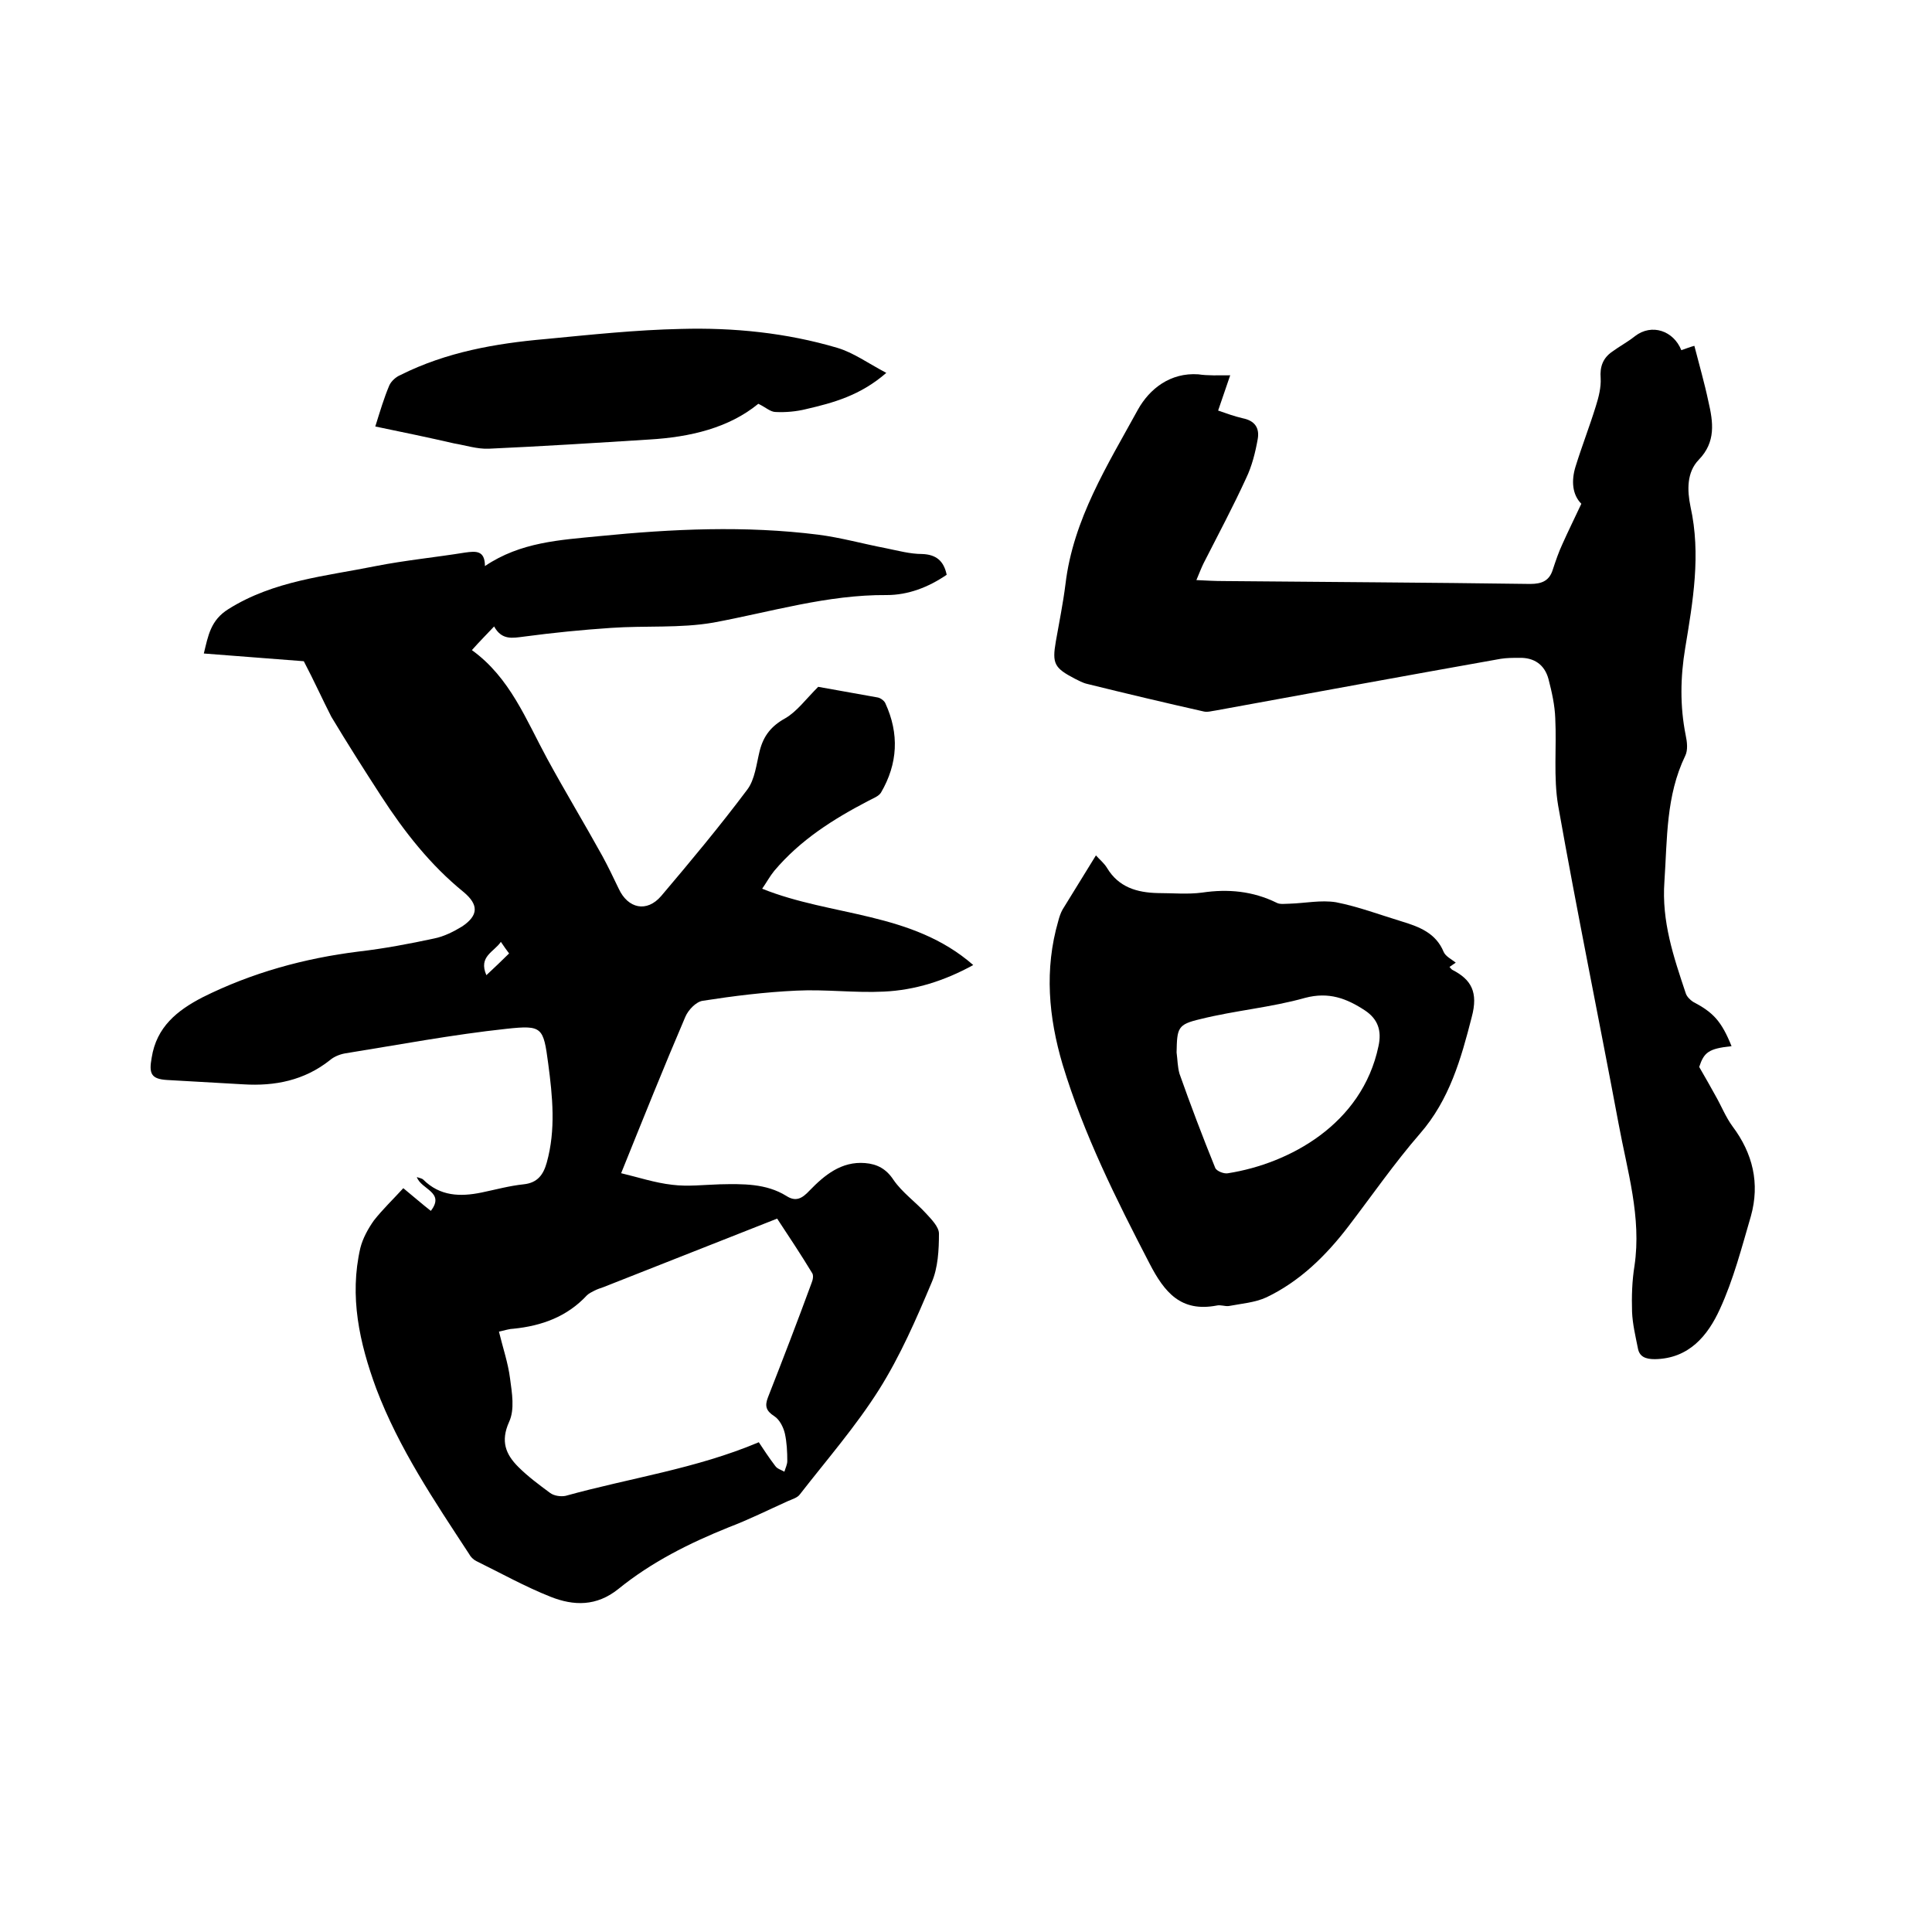
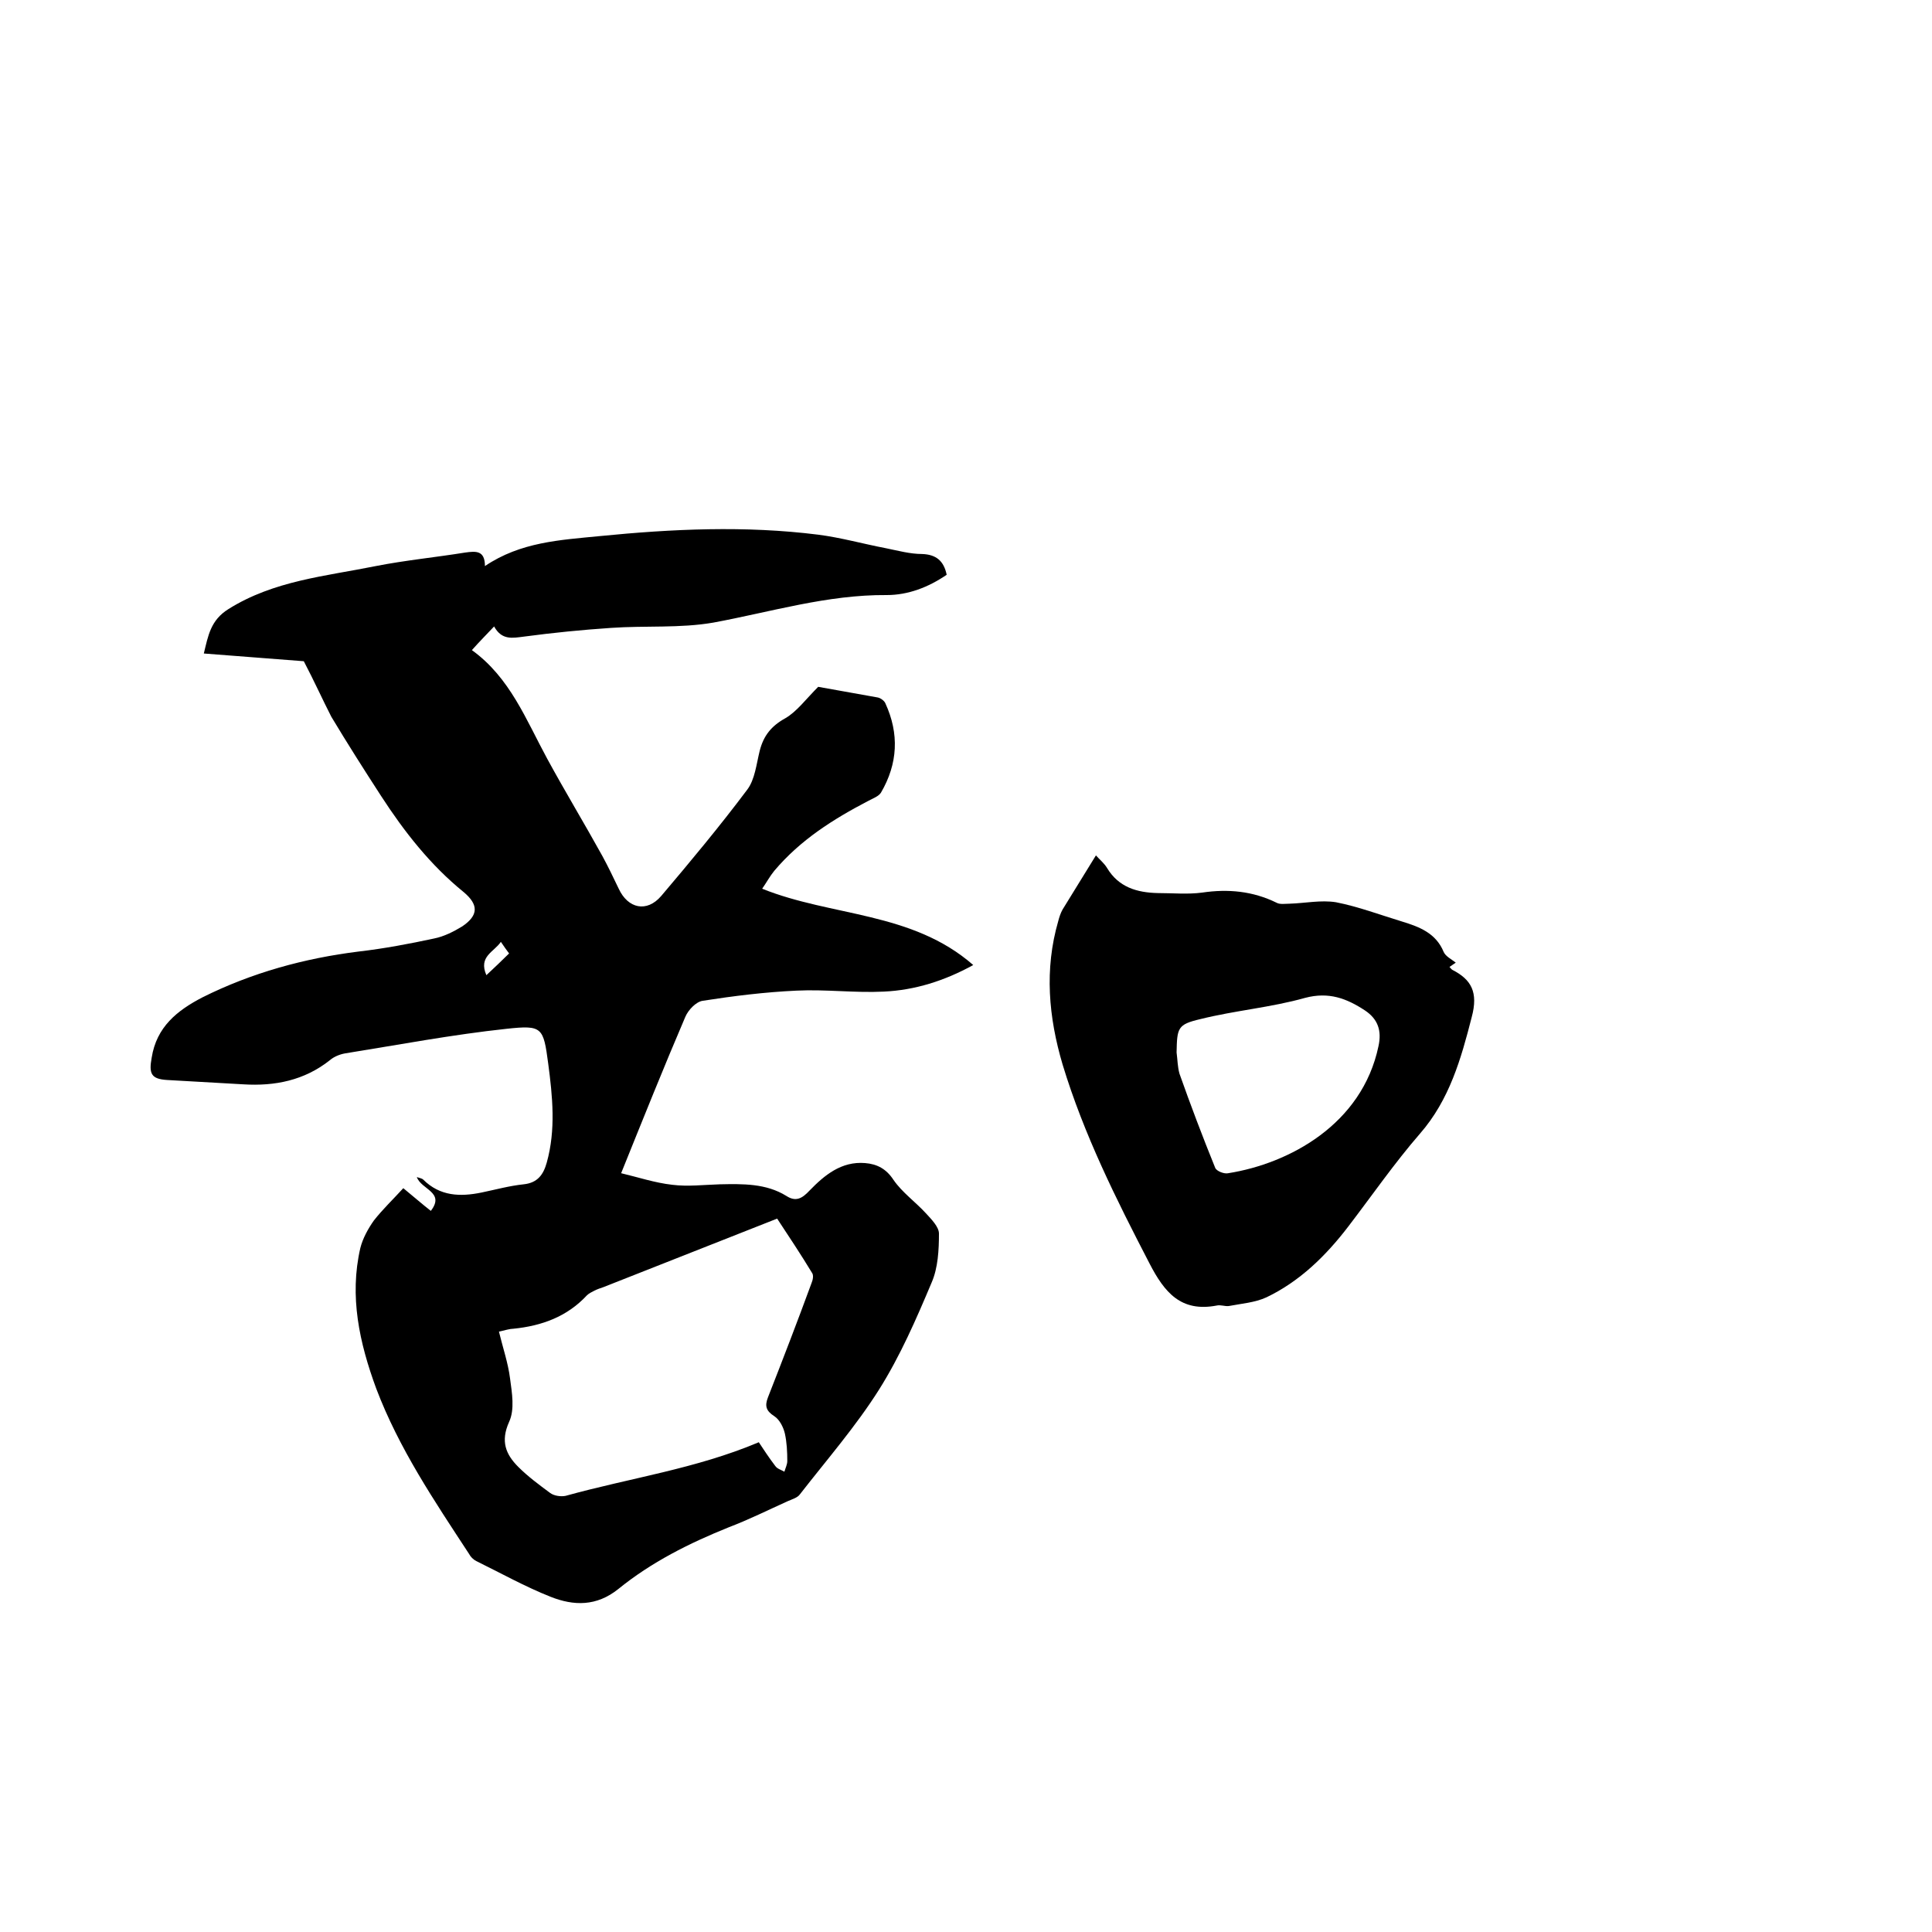
<svg xmlns="http://www.w3.org/2000/svg" enable-background="new 0 0 400 400" viewBox="0 0 400 400">
  <path d="m62.9 136.9c-6.2-.5-13.2-1-20.7-1.6.9-3.7 1.4-6.9 5.1-9.2 9.4-5.9 20.1-6.8 30.5-8.9 6.1-1.2 12.3-1.8 18.5-2.8 2.2-.3 4.1-.5 4.1 2.8 7.4-5 15.6-5.4 23.7-6.2 15.1-1.5 30.2-2.2 45.3-.3 4.7.6 9.3 1.9 14 2.8 2.5.5 5 1.2 7.5 1.2 2.9.1 4.5 1.4 5.1 4.3-3.8 2.6-8 4.2-12.4 4.2-12.3-.1-24 3.5-35.9 5.7-6.9 1.2-14.1.6-21.2 1.1-6 .4-12 1-18 1.8-2.4.3-4.6.8-6.2-2.1-1.6 1.7-3.1 3.2-4.6 4.9 7.9 5.7 11.2 14.4 15.6 22.5 3.7 6.8 7.7 13.4 11.4 20.1 1.2 2.2 2.3 4.5 3.4 6.8 1.9 4.1 5.8 5 8.8 1.5 6.1-7.2 12.1-14.4 17.8-22 1.6-2.1 1.9-5.3 2.6-8.1.8-3.1 2.4-5.1 5.3-6.7 2.4-1.4 4.2-3.9 6.8-6.5 3.4.6 7.9 1.4 12.3 2.2.6.1 1.4.7 1.6 1.2 2.9 6.3 2.6 12.5-.9 18.5-.5.8-1.7 1.2-2.6 1.7-7.3 3.8-14.1 8.1-19.5 14.5-.9 1.1-1.6 2.4-2.5 3.7 14.4 5.8 31 4.7 43.7 15.8-6 3.3-12.1 5.2-18.5 5.5-6 .3-12.1-.5-18.1-.2-6.5.3-13 1.1-19.4 2.1-1.4.2-3 1.9-3.6 3.3-4.5 10.5-8.7 21-13.3 32.4 3.4.8 7 2 10.6 2.4 3.2.4 6.5 0 9.8-.1 4.8-.1 9.6-.2 13.8 2.4 2 1.3 3.3.5 4.8-1.1 3.1-3.2 6.6-6.1 11.5-5.7 2.5.2 4.4 1.2 5.9 3.5 1.8 2.6 4.5 4.5 6.7 6.9 1.1 1.2 2.7 2.8 2.7 4.2 0 3.4-.2 7.1-1.5 10.1-3.2 7.6-6.5 15.2-10.9 22.2-4.8 7.6-10.8 14.5-16.4 21.7-.5.7-1.6 1-2.5 1.4-4 1.8-8 3.8-12.2 5.4-8.2 3.3-16 7.2-22.9 12.8-4.5 3.6-9.2 3.5-14 1.6-5.3-2.1-10.3-4.9-15.4-7.4-.6-.3-1.2-.9-1.5-1.5-7.2-11-14.5-21.8-19.2-34.2-3.5-9.5-5.6-19.1-3.3-29.1.5-2 1.6-4 2.8-5.7 1.8-2.3 4-4.4 6.1-6.7 2.2 1.8 3.9 3.3 5.7 4.7 3-3.9-2-4.4-2.9-7 .6.2 1.1.3 1.3.5 3.5 3.5 7.7 3.6 12.1 2.7 2.9-.6 5.8-1.4 8.7-1.7s4.1-2 4.8-4.5c1.9-6.8 1.2-13.7.3-20.5-1-7.5-1.2-8-8.6-7.2-11.2 1.2-22.3 3.3-33.5 5.1-1.1.2-2.3.7-3.1 1.4-5.3 4.2-11.4 5.4-17.9 5-5.3-.3-10.6-.6-15.8-.9-3.3-.2-3.8-1.3-3.2-4.6 1-6.4 5.3-9.8 10.5-12.5 10.2-5.1 21.1-8.1 32.4-9.5 5.2-.6 10.5-1.6 15.6-2.7 2-.4 4-1.4 5.8-2.5 3.4-2.3 3.4-4.5.3-7.1-6.9-5.6-12.3-12.5-17.1-19.9-3.5-5.4-7-10.9-10.3-16.4-1.8-3.5-3.5-7.3-5.7-11.5zm40.4 138.8c.8 3.3 1.9 6.5 2.3 9.7.4 3 1 6.4-.2 9-1.8 4-.7 6.7 1.9 9.3 2 2 4.3 3.7 6.6 5.4.8.6 2.2.8 3.2.6 13.3-3.7 27-5.6 40-11.1 1 1.5 2.1 3.2 3.4 4.9.4.6 1.2.8 1.9 1.2.2-.7.6-1.5.6-2.2 0-1.9-.1-3.9-.5-5.7-.3-1.3-1.1-2.9-2.2-3.6-1.7-1.1-2-2.1-1.3-3.9 3.1-7.9 6.1-15.7 9-23.6.3-.7.5-1.7.1-2.2-2.3-3.8-4.7-7.4-7.2-11.2-12.2 4.8-24.1 9.5-36 14.2-.6.2-1.2.4-1.8.7s-1.2.6-1.6 1c-4.1 4.4-9.3 6.3-15.2 6.9-.7 0-1.7.3-3 .6zm.4-80.7c-1.4 2.1-4.7 3-3 6.9 1.7-1.6 3.2-3 4.7-4.5-.6-.8-1.1-1.5-1.7-2.4z" />
-   <path d="m254.7 77.7c-.9 2.6-1.6 4.7-2.5 7.3 1.7.6 3.4 1.2 5.1 1.6 2.5.5 3.5 2 3.1 4.3-.5 2.8-1.2 5.6-2.4 8.1-2.7 5.9-5.8 11.7-8.8 17.6-.5 1-.9 2.1-1.5 3.5 2.1.1 3.8.2 5.6.2 21.2.2 42.3.3 63.5.6 2.5 0 4-.7 4.7-3 .6-1.8 1.2-3.6 2-5.3 1.2-2.7 2.5-5.3 3.9-8.3-1.9-1.9-2.1-4.8-1.2-7.7 1.3-4.2 2.9-8.3 4.2-12.5.6-1.9 1.1-3.9 1-5.8-.2-2.4.5-4.2 2.4-5.5 1.5-1.1 3.2-2 4.7-3.2 3.5-2.7 8-1.1 9.6 2.9.9-.3 1.9-.7 2.7-.9 1 3.9 2.1 7.7 2.9 11.5 1 4.3 1.6 8.4-2 12.1-2.5 2.6-2.4 6.3-1.7 9.7 2.2 9.9.5 19.6-1.1 29.3-1 6-1.1 12 .1 18 .3 1.4.5 3.1-.1 4.3-4 8.3-3.7 17.1-4.3 26-.6 8.3 1.9 15.6 4.4 23.1.2.7.9 1.4 1.5 1.8 4.2 2.2 5.9 4 8 9.2-4.8.5-5.7 1.3-6.7 4.3 1.4 2.4 2.4 4.2 3.4 6 1.2 2.1 2.1 4.4 3.5 6.3 4.2 5.6 5.7 11.8 3.8 18.6-1.9 6.5-3.6 13.1-6.4 19.2-2.5 5.5-6.4 10.3-13.5 10.4-1.9 0-3.2-.5-3.5-2.3-.5-2.5-1.1-5-1.2-7.5-.1-3.2 0-6.4.5-9.5 1.5-10.1-1.5-19.7-3.3-29.5-4.1-21.9-8.6-43.8-12.5-65.8-1-5.9-.3-12-.6-18.1-.1-2.7-.7-5.4-1.4-8.1-.8-3-3-4.5-6.1-4.4-1.3 0-2.5 0-3.8.2-19.7 3.5-39.3 7.1-59 10.7-.8.1-1.7.4-2.5.2-8-1.8-16-3.7-24.1-5.7-.9-.2-1.8-.7-2.6-1.1-4.2-2.2-4.7-3.1-3.9-7.7.7-4 1.5-7.9 2-11.9 1.6-13.4 8.7-24.6 15-36.1 2.4-4.3 6.7-7.7 12.5-7.3 2 .3 4.1.2 6.6.2z" />
  <path d="m226.9 177.1c.7.8 1.7 1.6 2.3 2.6 2.4 4 6.2 5.1 10.5 5.2 3.1 0 6.2.3 9.2-.1 5.4-.8 10.5-.3 15.4 2.1.7.4 1.8.2 2.7.2 3.2-.1 6.5-.8 9.6-.3 4.6.9 9.1 2.6 13.7 4 3.6 1.1 7 2.4 8.6 6.3.4.9 1.6 1.5 2.5 2.2-.4.3-.9.6-1.3.9.3.3.4.5.6.6 3.9 2 5.4 4.6 4 9.8-2.2 8.6-4.6 17.1-10.7 24.1-5.3 6.1-10 12.9-14.9 19.3-4.6 6-10 11.3-16.9 14.6-2.4 1.1-5.2 1.3-7.8 1.8-.8.1-1.7-.3-2.5-.1-7.4 1.4-10.8-2.7-13.9-8.7-6.9-13.3-13.6-26.7-18-41.2-2.9-9.8-3.8-19.7-.9-29.7.2-.8.5-1.7.9-2.4 2.2-3.6 4.5-7.3 6.9-11.2zm16.7 40.8c.2 1.5.2 3 .6 4.4 2.3 6.5 4.8 13.1 7.4 19.5.3.7 1.9 1.3 2.7 1.1 12.6-2 27.7-10.1 31.1-26.3.7-3.2-.1-5.6-2.8-7.4-3.8-2.5-7.5-3.9-12.4-2.6-7.1 2-14.5 2.6-21.7 4.4-4.7 1.1-4.8 1.8-4.9 6.9z" />
-   <path d="m77.7 88.3c1-3.2 1.8-5.9 2.9-8.5.4-.9 1.4-1.8 2.4-2.2 9.4-4.7 19.6-6.5 29.9-7.4 9.4-.9 18.7-1.9 28.1-2.1 10.9-.3 21.8.8 32.3 3.9 3.4 1 6.4 3.2 10.2 5.2-5.4 4.7-11 6.2-16.6 7.5-2 .5-4.2.7-6.3.6-1.1 0-2.1-1-3.6-1.7-6.1 5-14.1 6.9-22.6 7.4-11.1.7-22.1 1.4-33.2 1.9-2.4.1-4.8-.7-7.2-1.1-5.2-1.2-10.5-2.3-16.3-3.5z" />
</svg>